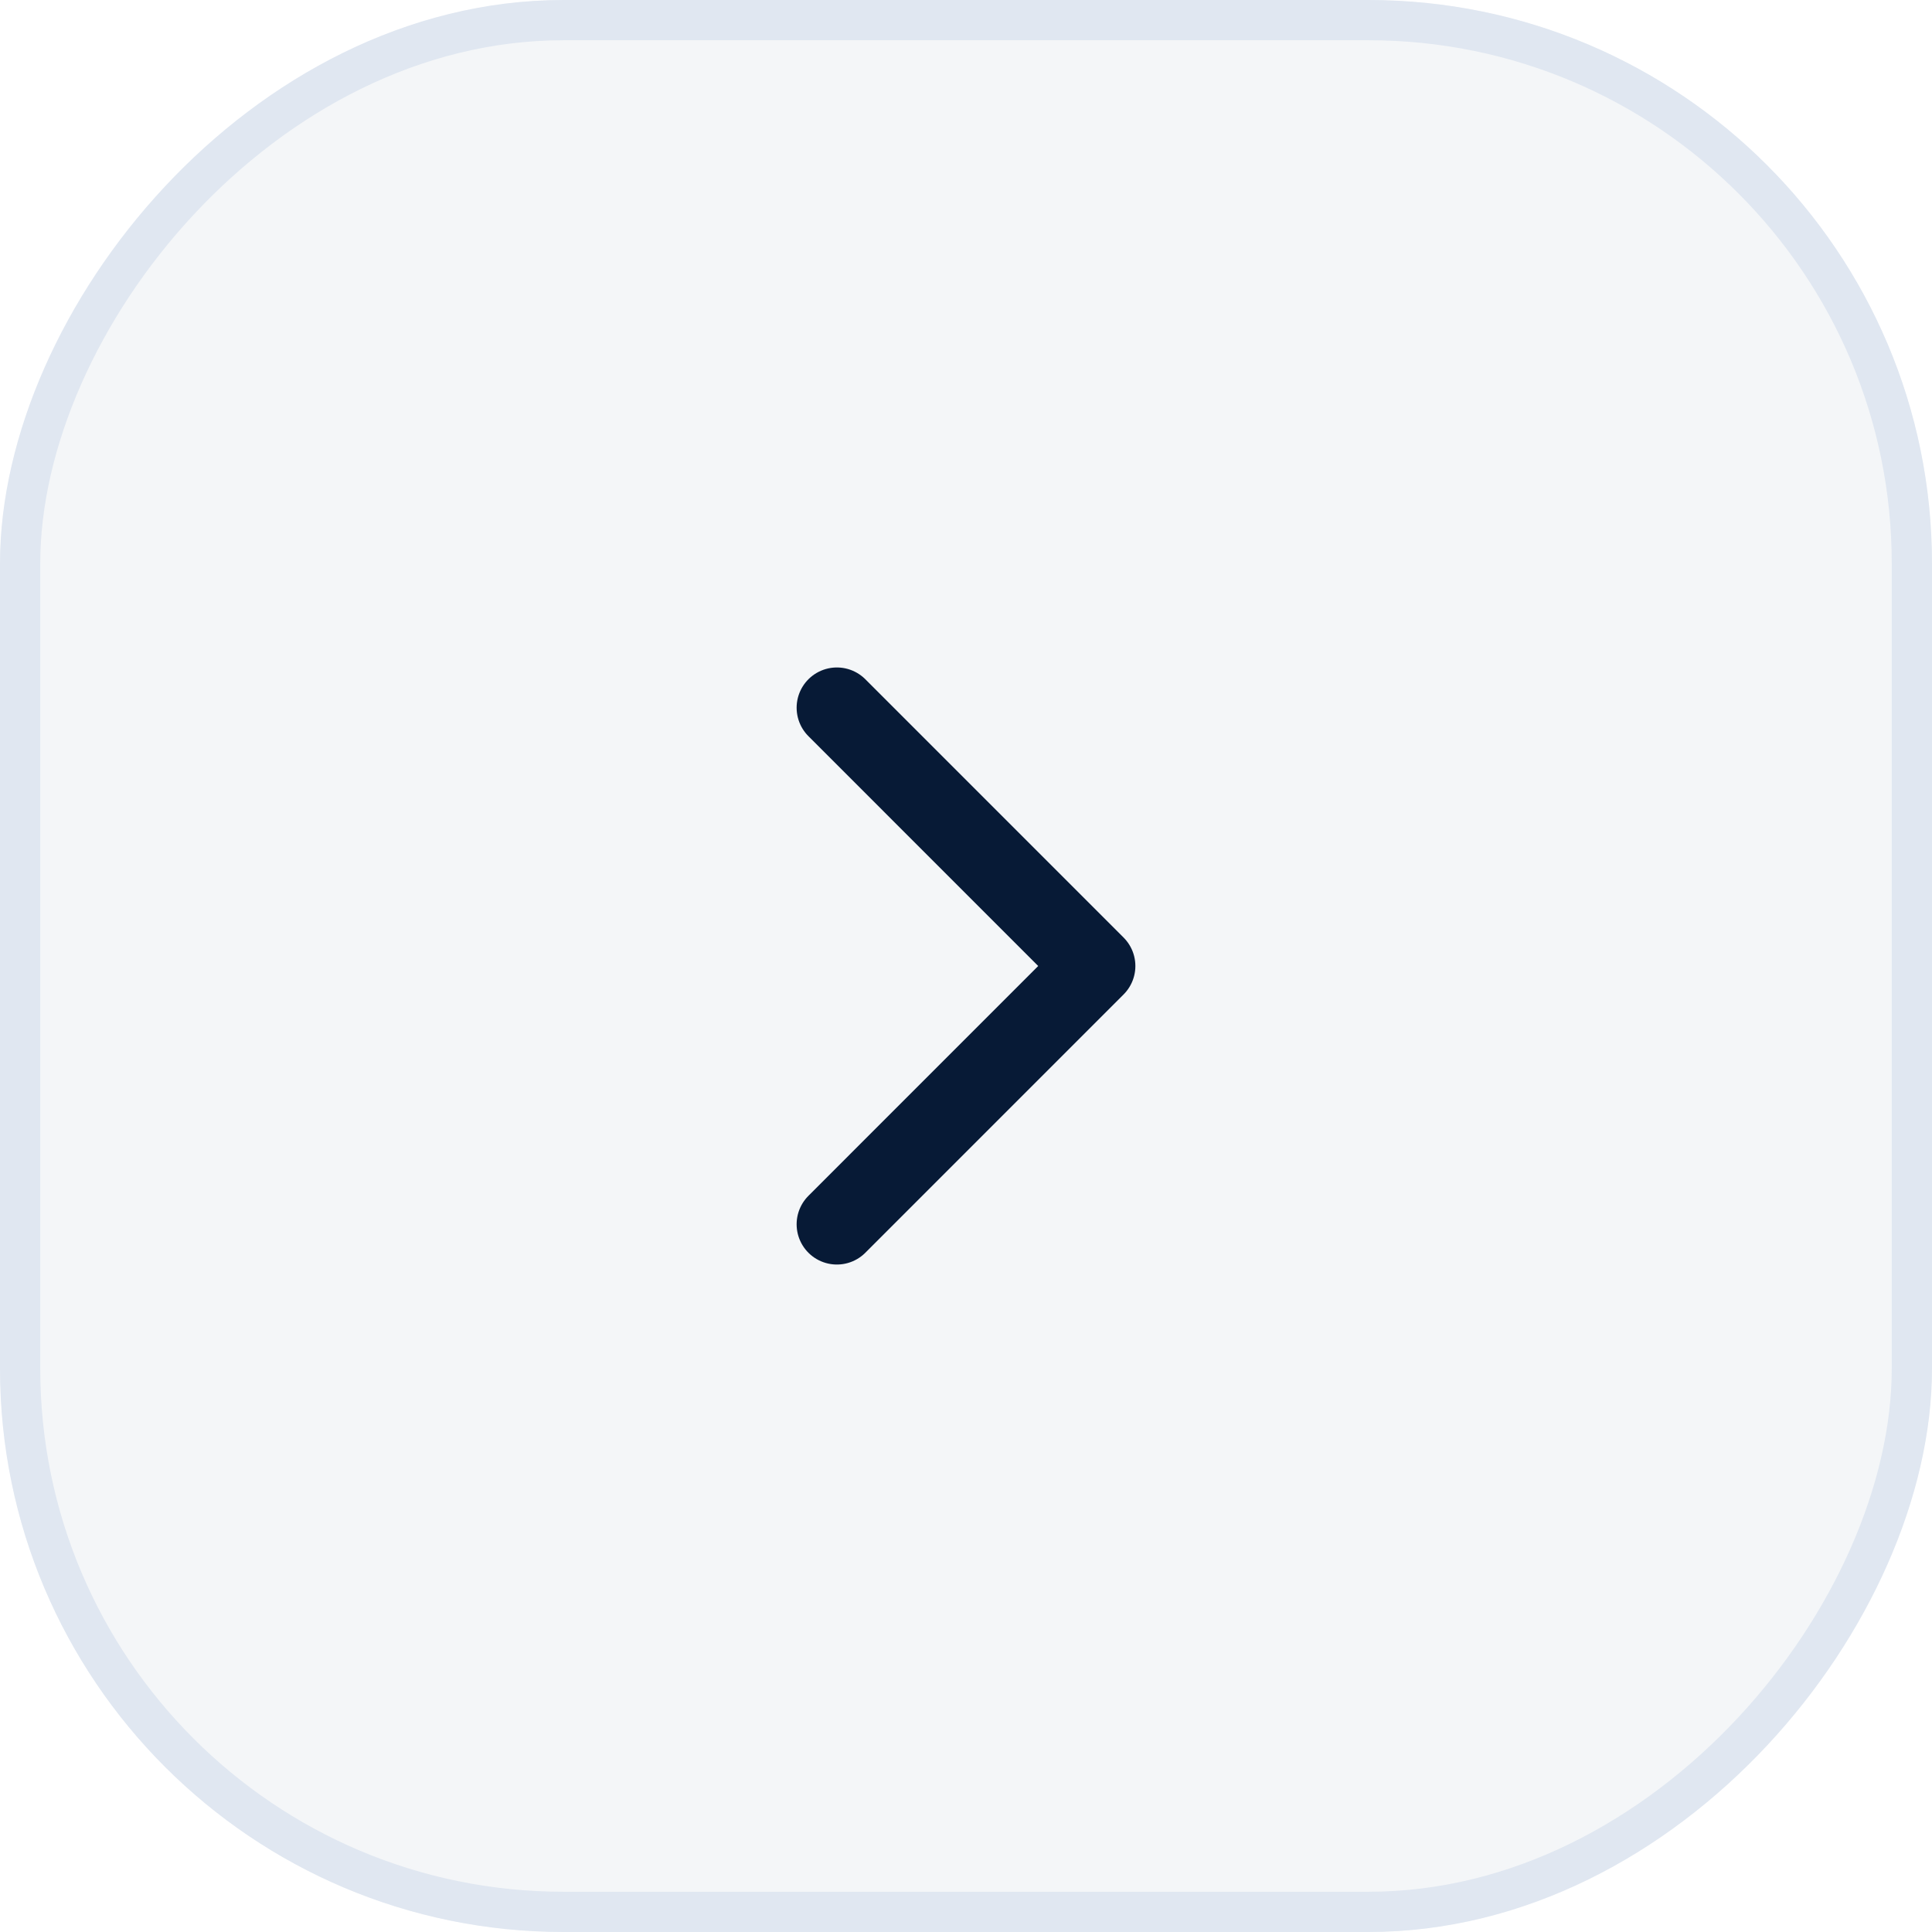
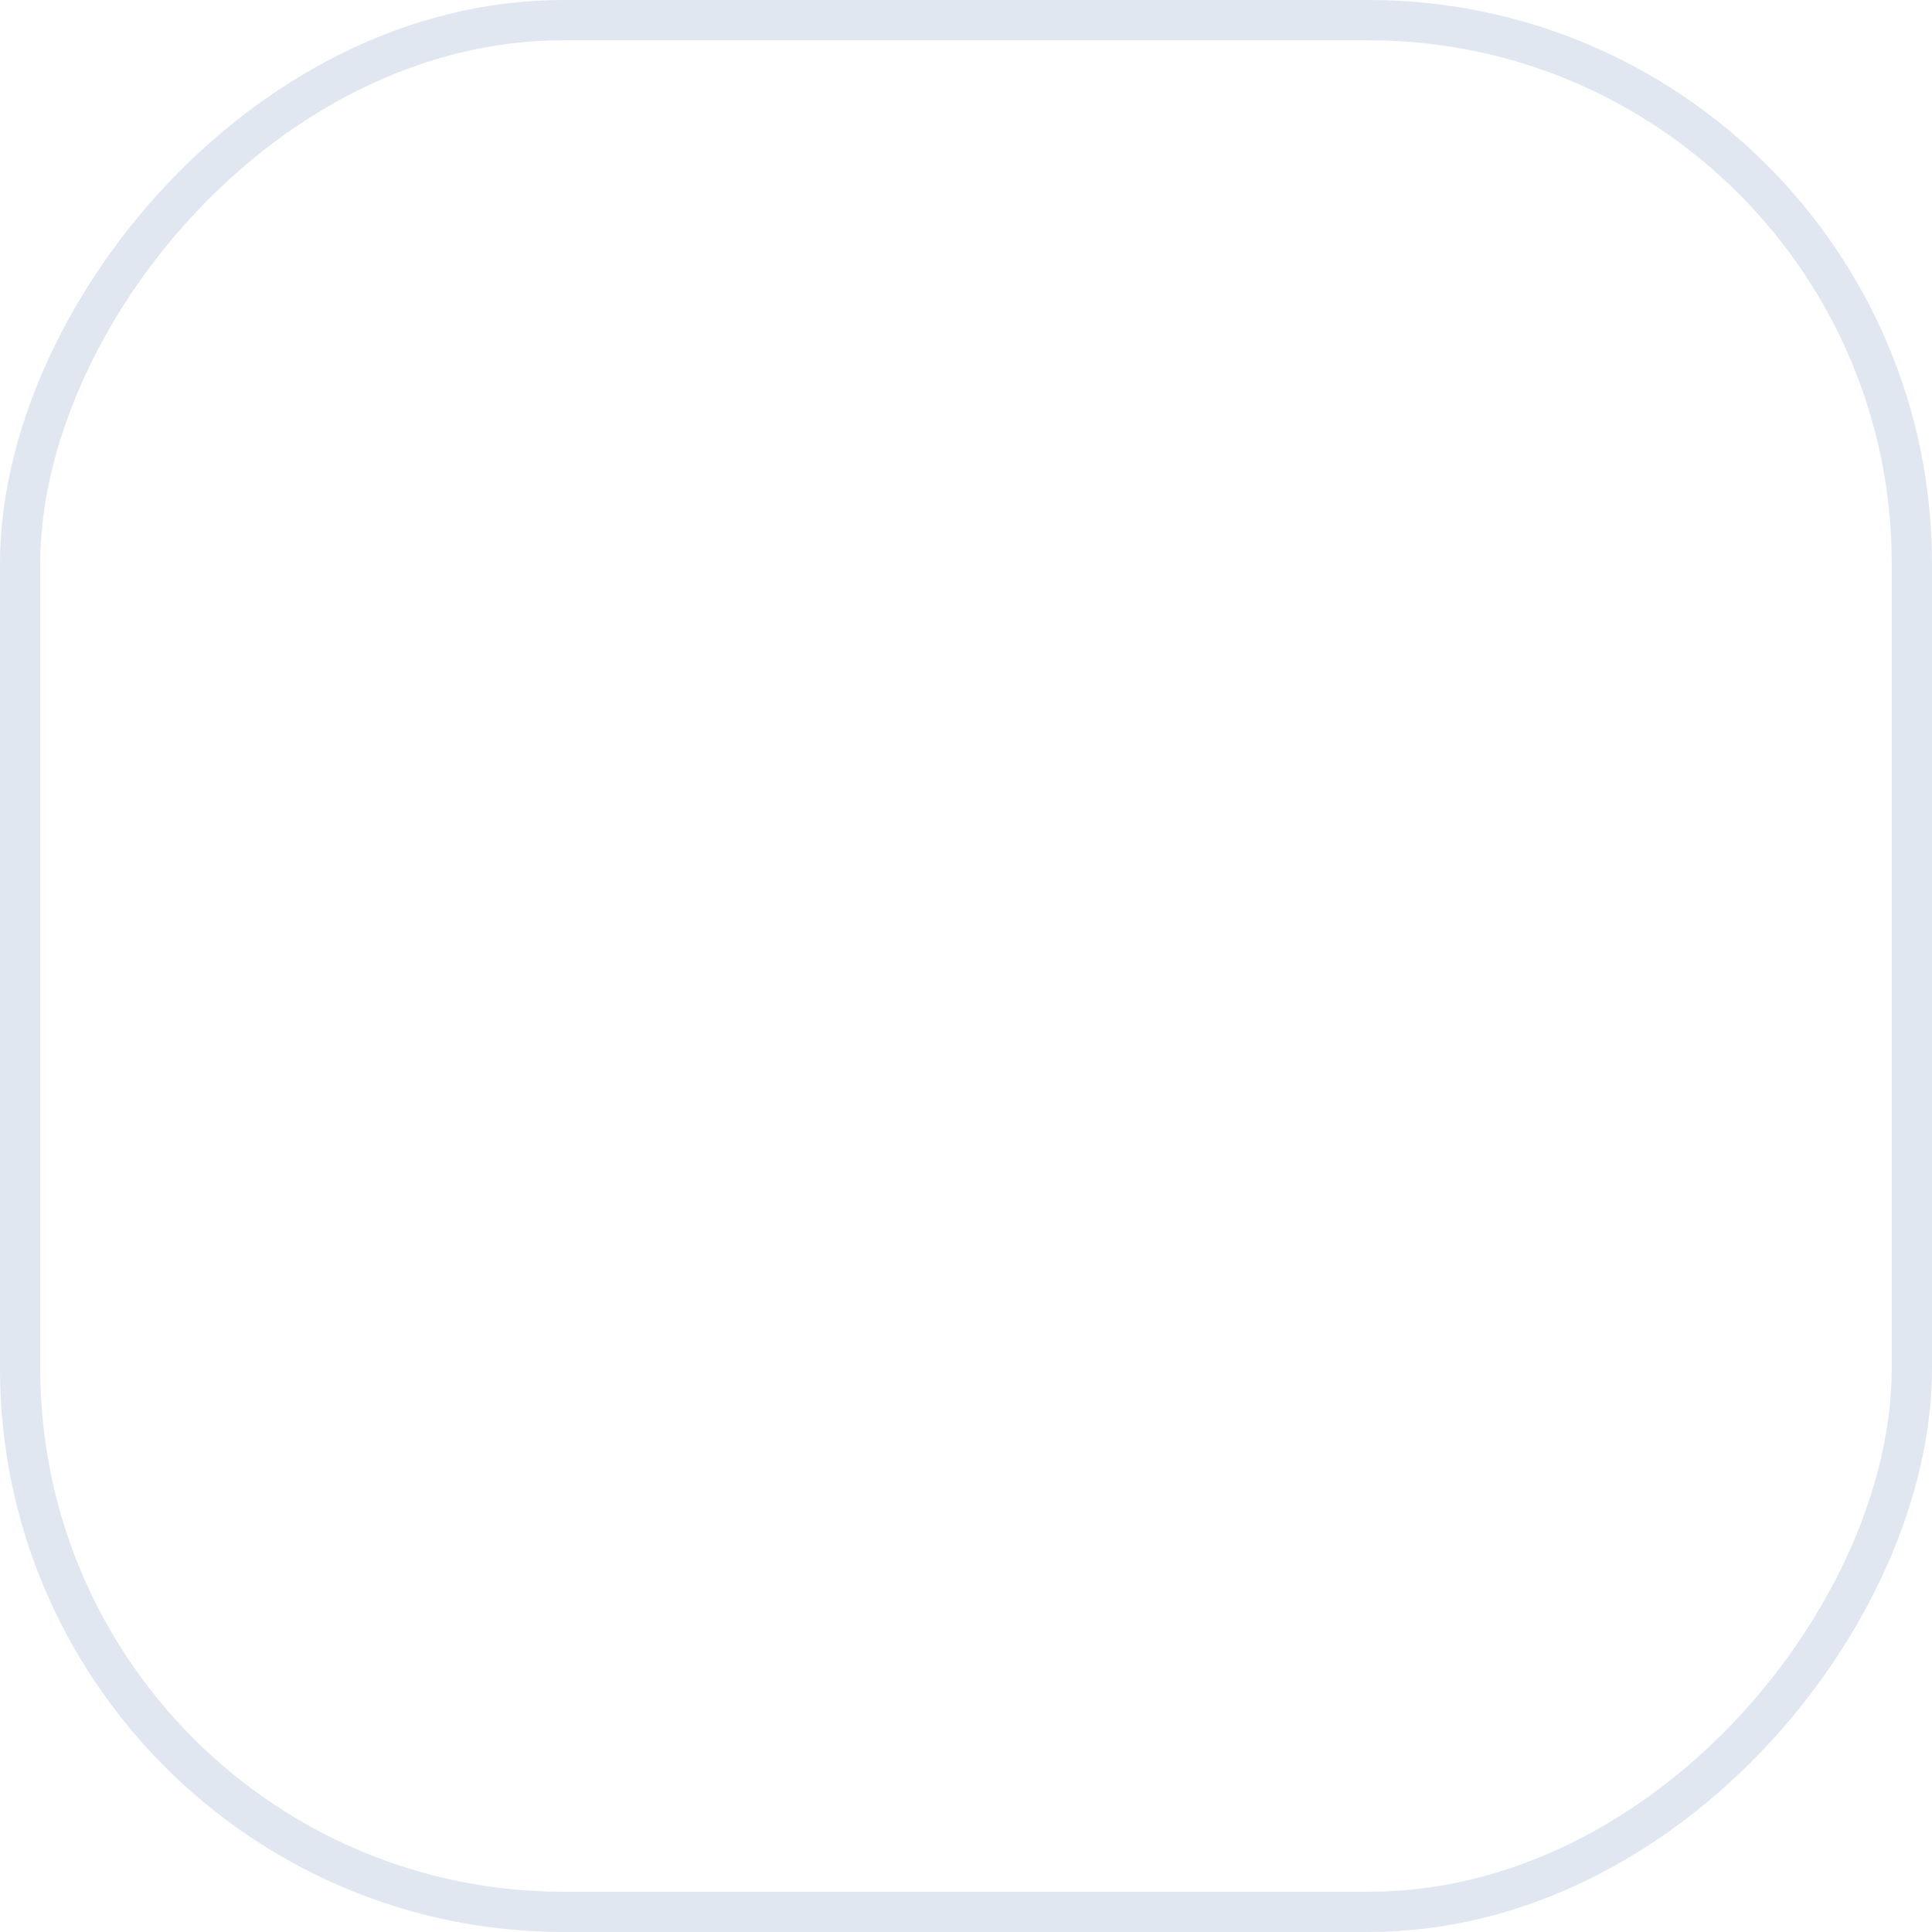
<svg xmlns="http://www.w3.org/2000/svg" width="48" height="48" fill="none">
  <g clip-path="url(#a)">
    <g filter="url(#b)" opacity=".4">
-       <path fill="#C7D0DD" fill-opacity=".5" d="M48 0H0v48h48z" />
+       <path fill="#C7D0DD" fill-opacity=".5" d="M48 0H0v48z" />
    </g>
    <path stroke="#071A36" stroke-linecap="round" stroke-linejoin="round" stroke-width="2" d="M20.792 17.583 27.208 24l-6.416 6.417" />
  </g>
  <rect width="47" height="47" x="-.5" y=".5" stroke="#E0E7F1" rx="13.5" transform="matrix(-1 0 0 1 47 0)" />
  <defs>
    <clipPath id="a">
-       <rect width="48" height="48" fill="#fff" rx="14" transform="matrix(-1 0 0 1 48 0)" />
-     </clipPath>
+       </clipPath>
    <filter id="b" width="268" height="268" x="-110" y="-110" color-interpolation-filters="sRGB" filterUnits="userSpaceOnUse">
      <feFlood flood-opacity="0" result="BackgroundImageFix" />
      <feGaussianBlur in="BackgroundImageFix" stdDeviation="55" />
      <feComposite in2="SourceAlpha" operator="in" result="effect1_backgroundBlur_341_2678" />
      <feBlend in="SourceGraphic" in2="effect1_backgroundBlur_341_2678" result="shape" />
    </filter>
  </defs>
</svg>